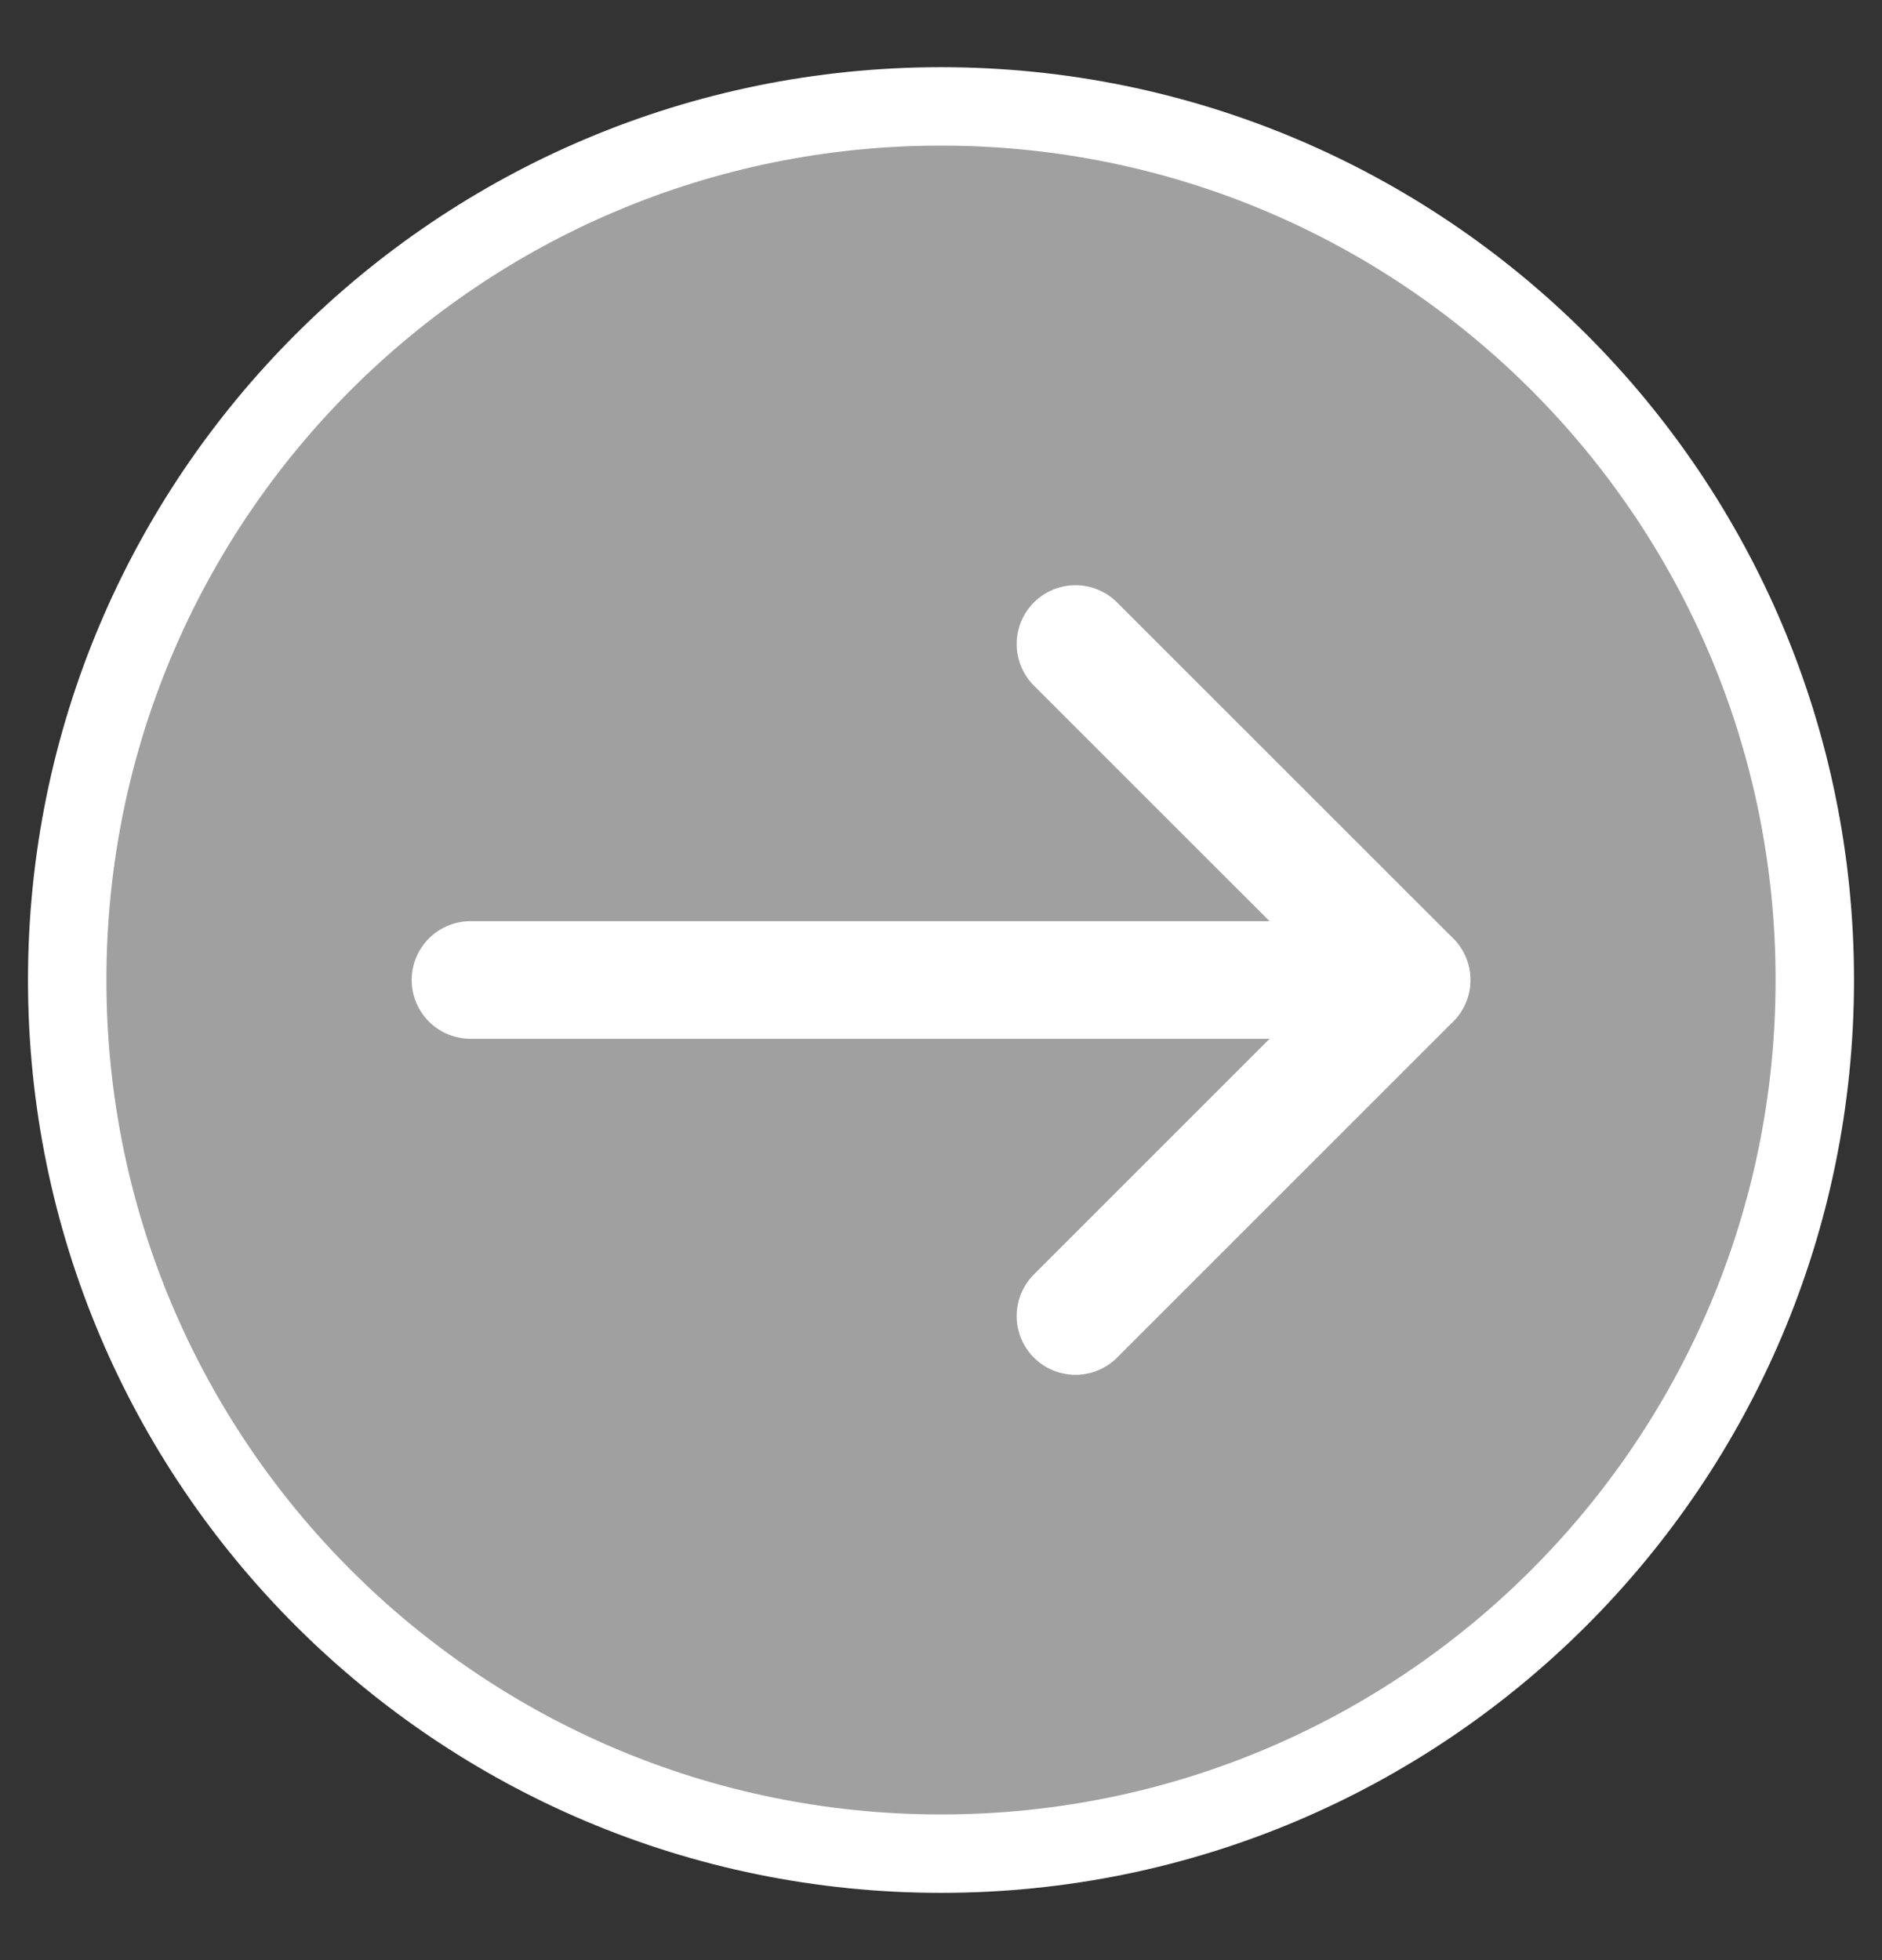
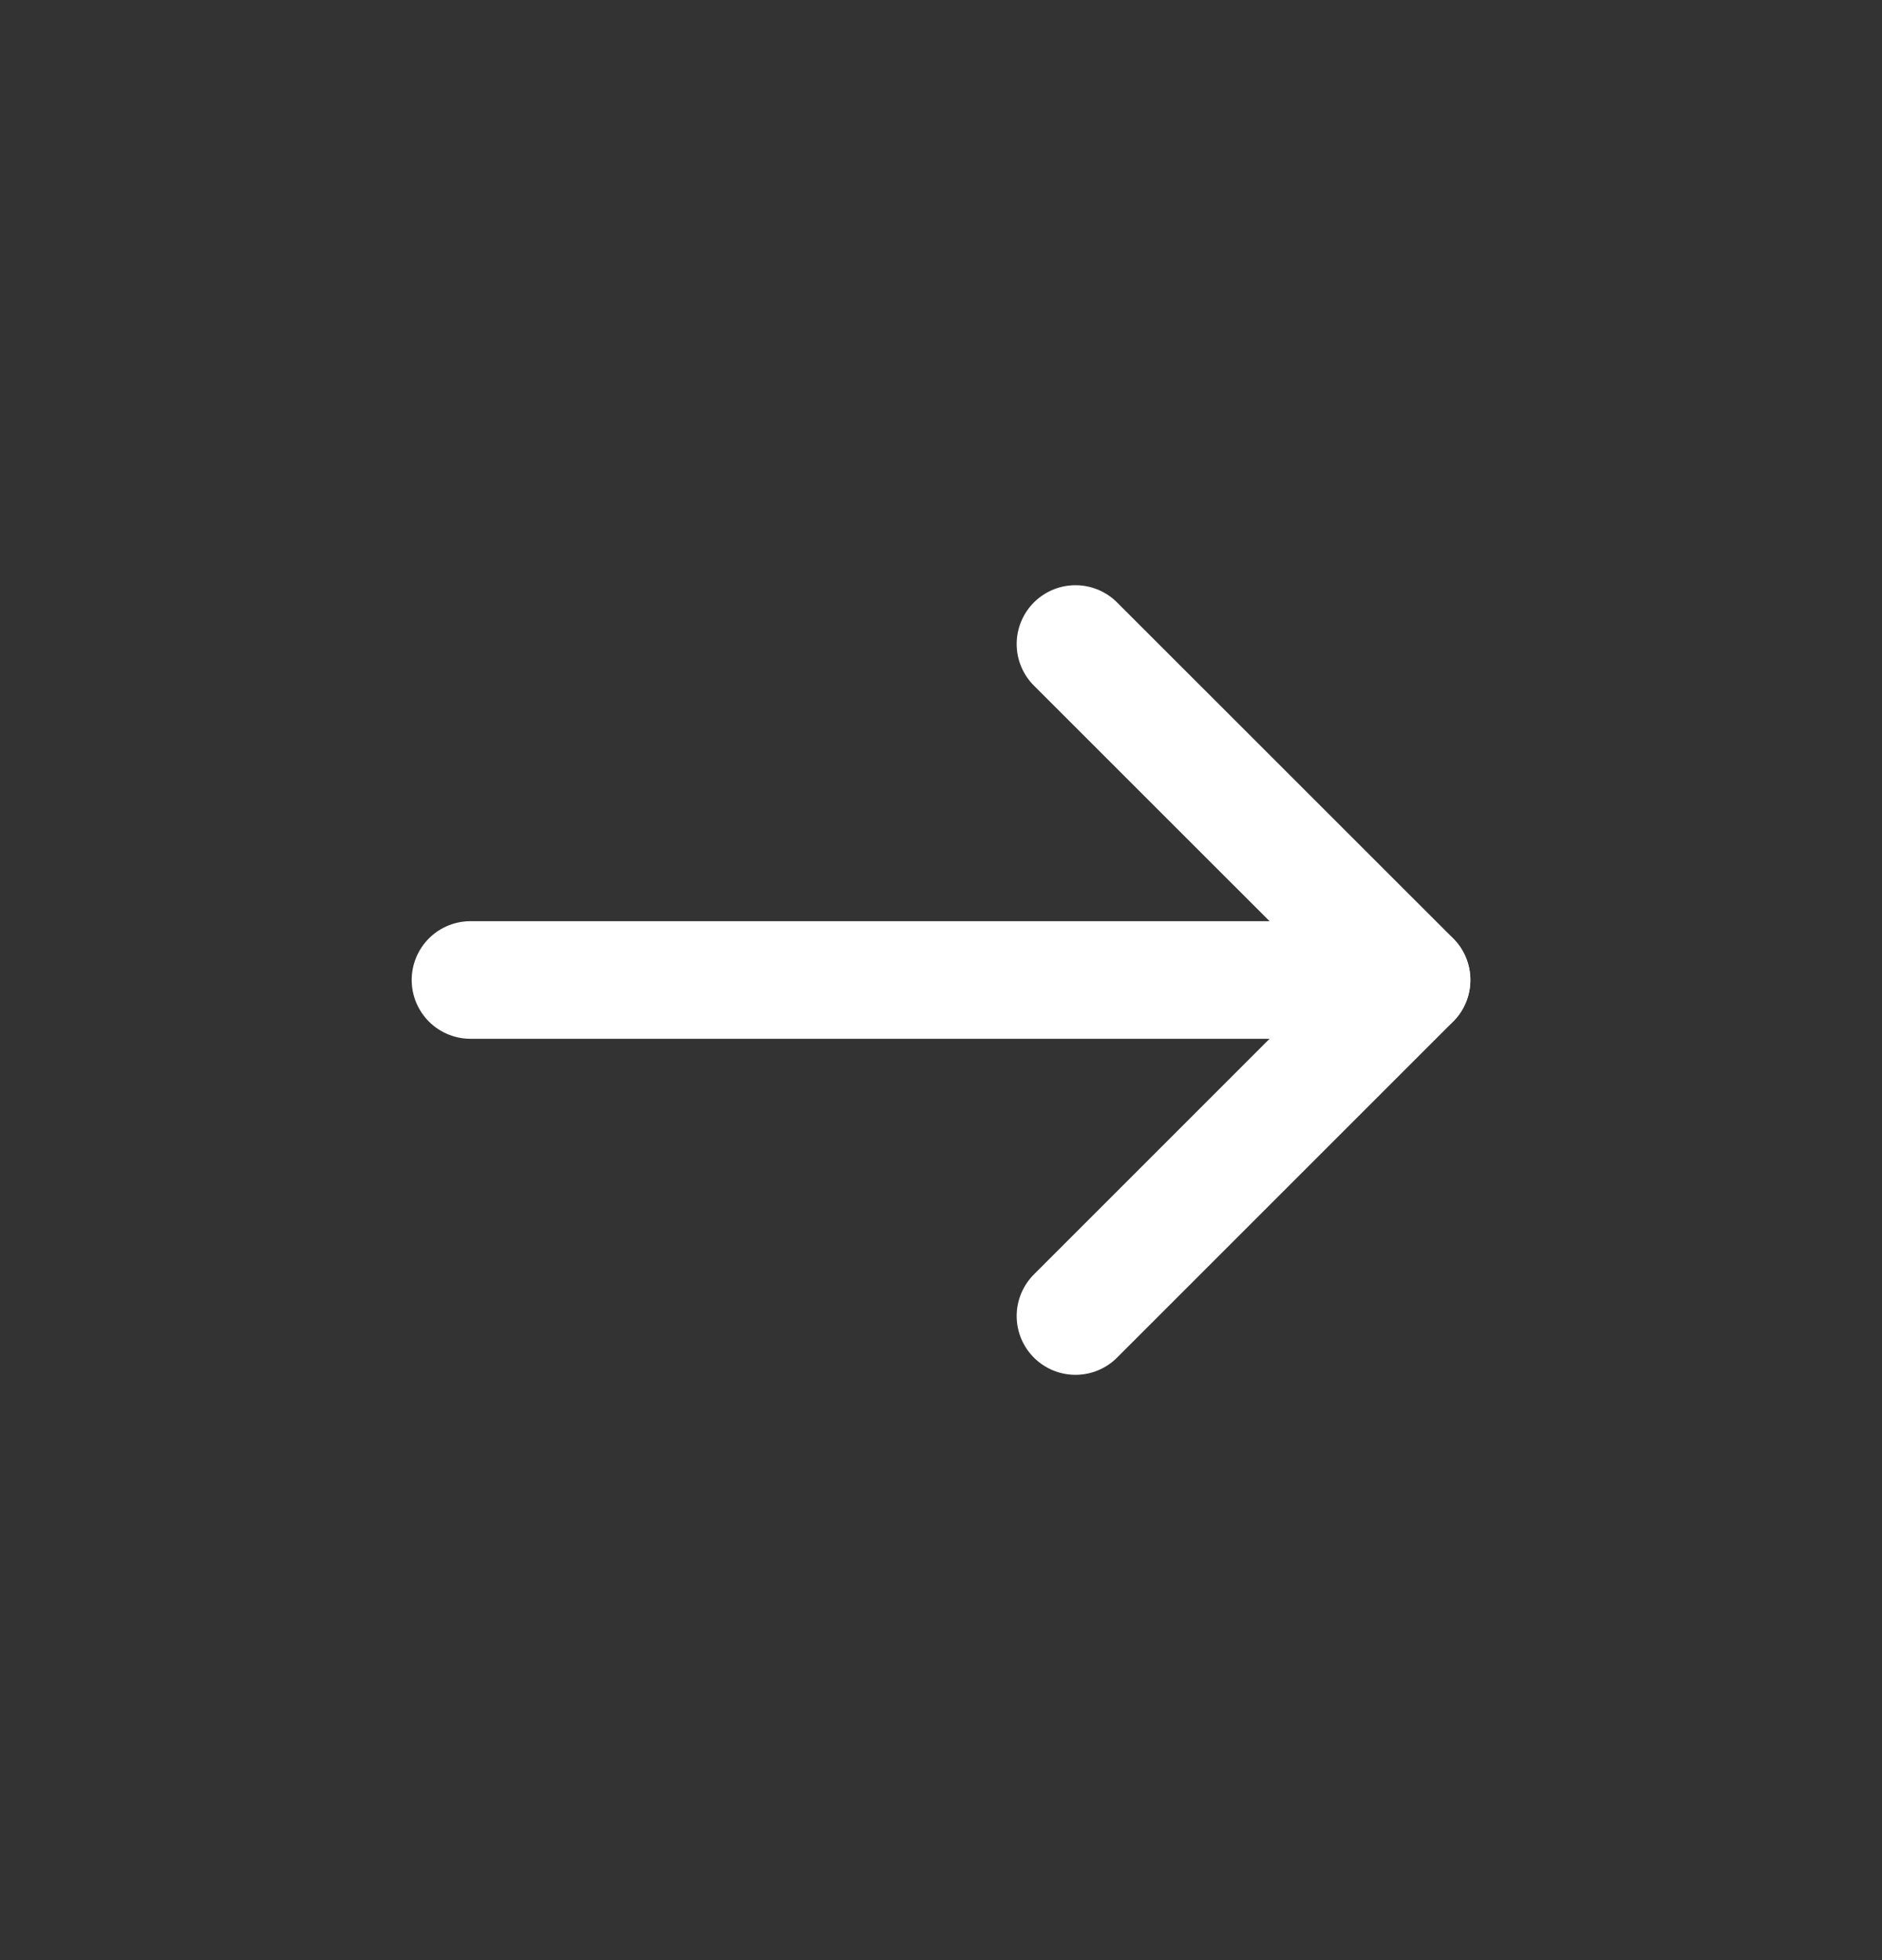
<svg xmlns="http://www.w3.org/2000/svg" width="24" height="25" viewBox="0 0 24 25" fill="none">
  <rect x="0" y="0" width="24" height="25" fill="#333333" stroke="none" />
  <g clip-path="url(#clip0_785_5789)">
-     <path d="M23.143 12.499C23.143 6.345 18.154 1.357 12 1.357C5.846 1.357 0.857 6.345 0.857 12.499C0.857 18.654 5.846 23.642 12 23.642C18.154 23.642 23.143 18.654 23.143 12.499Z" fill="#A0A0A0" stroke="white" stroke-linecap="round" stroke-linejoin="round" />
    <path d="M18 12.499H6" stroke="white" stroke-width="1.5" stroke-linecap="round" stroke-linejoin="round" />
    <path d="M13.715 16.785L18.001 12.499L13.715 8.214" stroke="white" stroke-width="1.5" stroke-linecap="round" stroke-linejoin="round" />
  </g>
  <defs>
    <clipPath id="clip0_785_5789">
      <rect width="24" height="24" fill="white" transform="matrix(0 -1 1 0 0 24.5)" />
    </clipPath>
  </defs>
</svg>